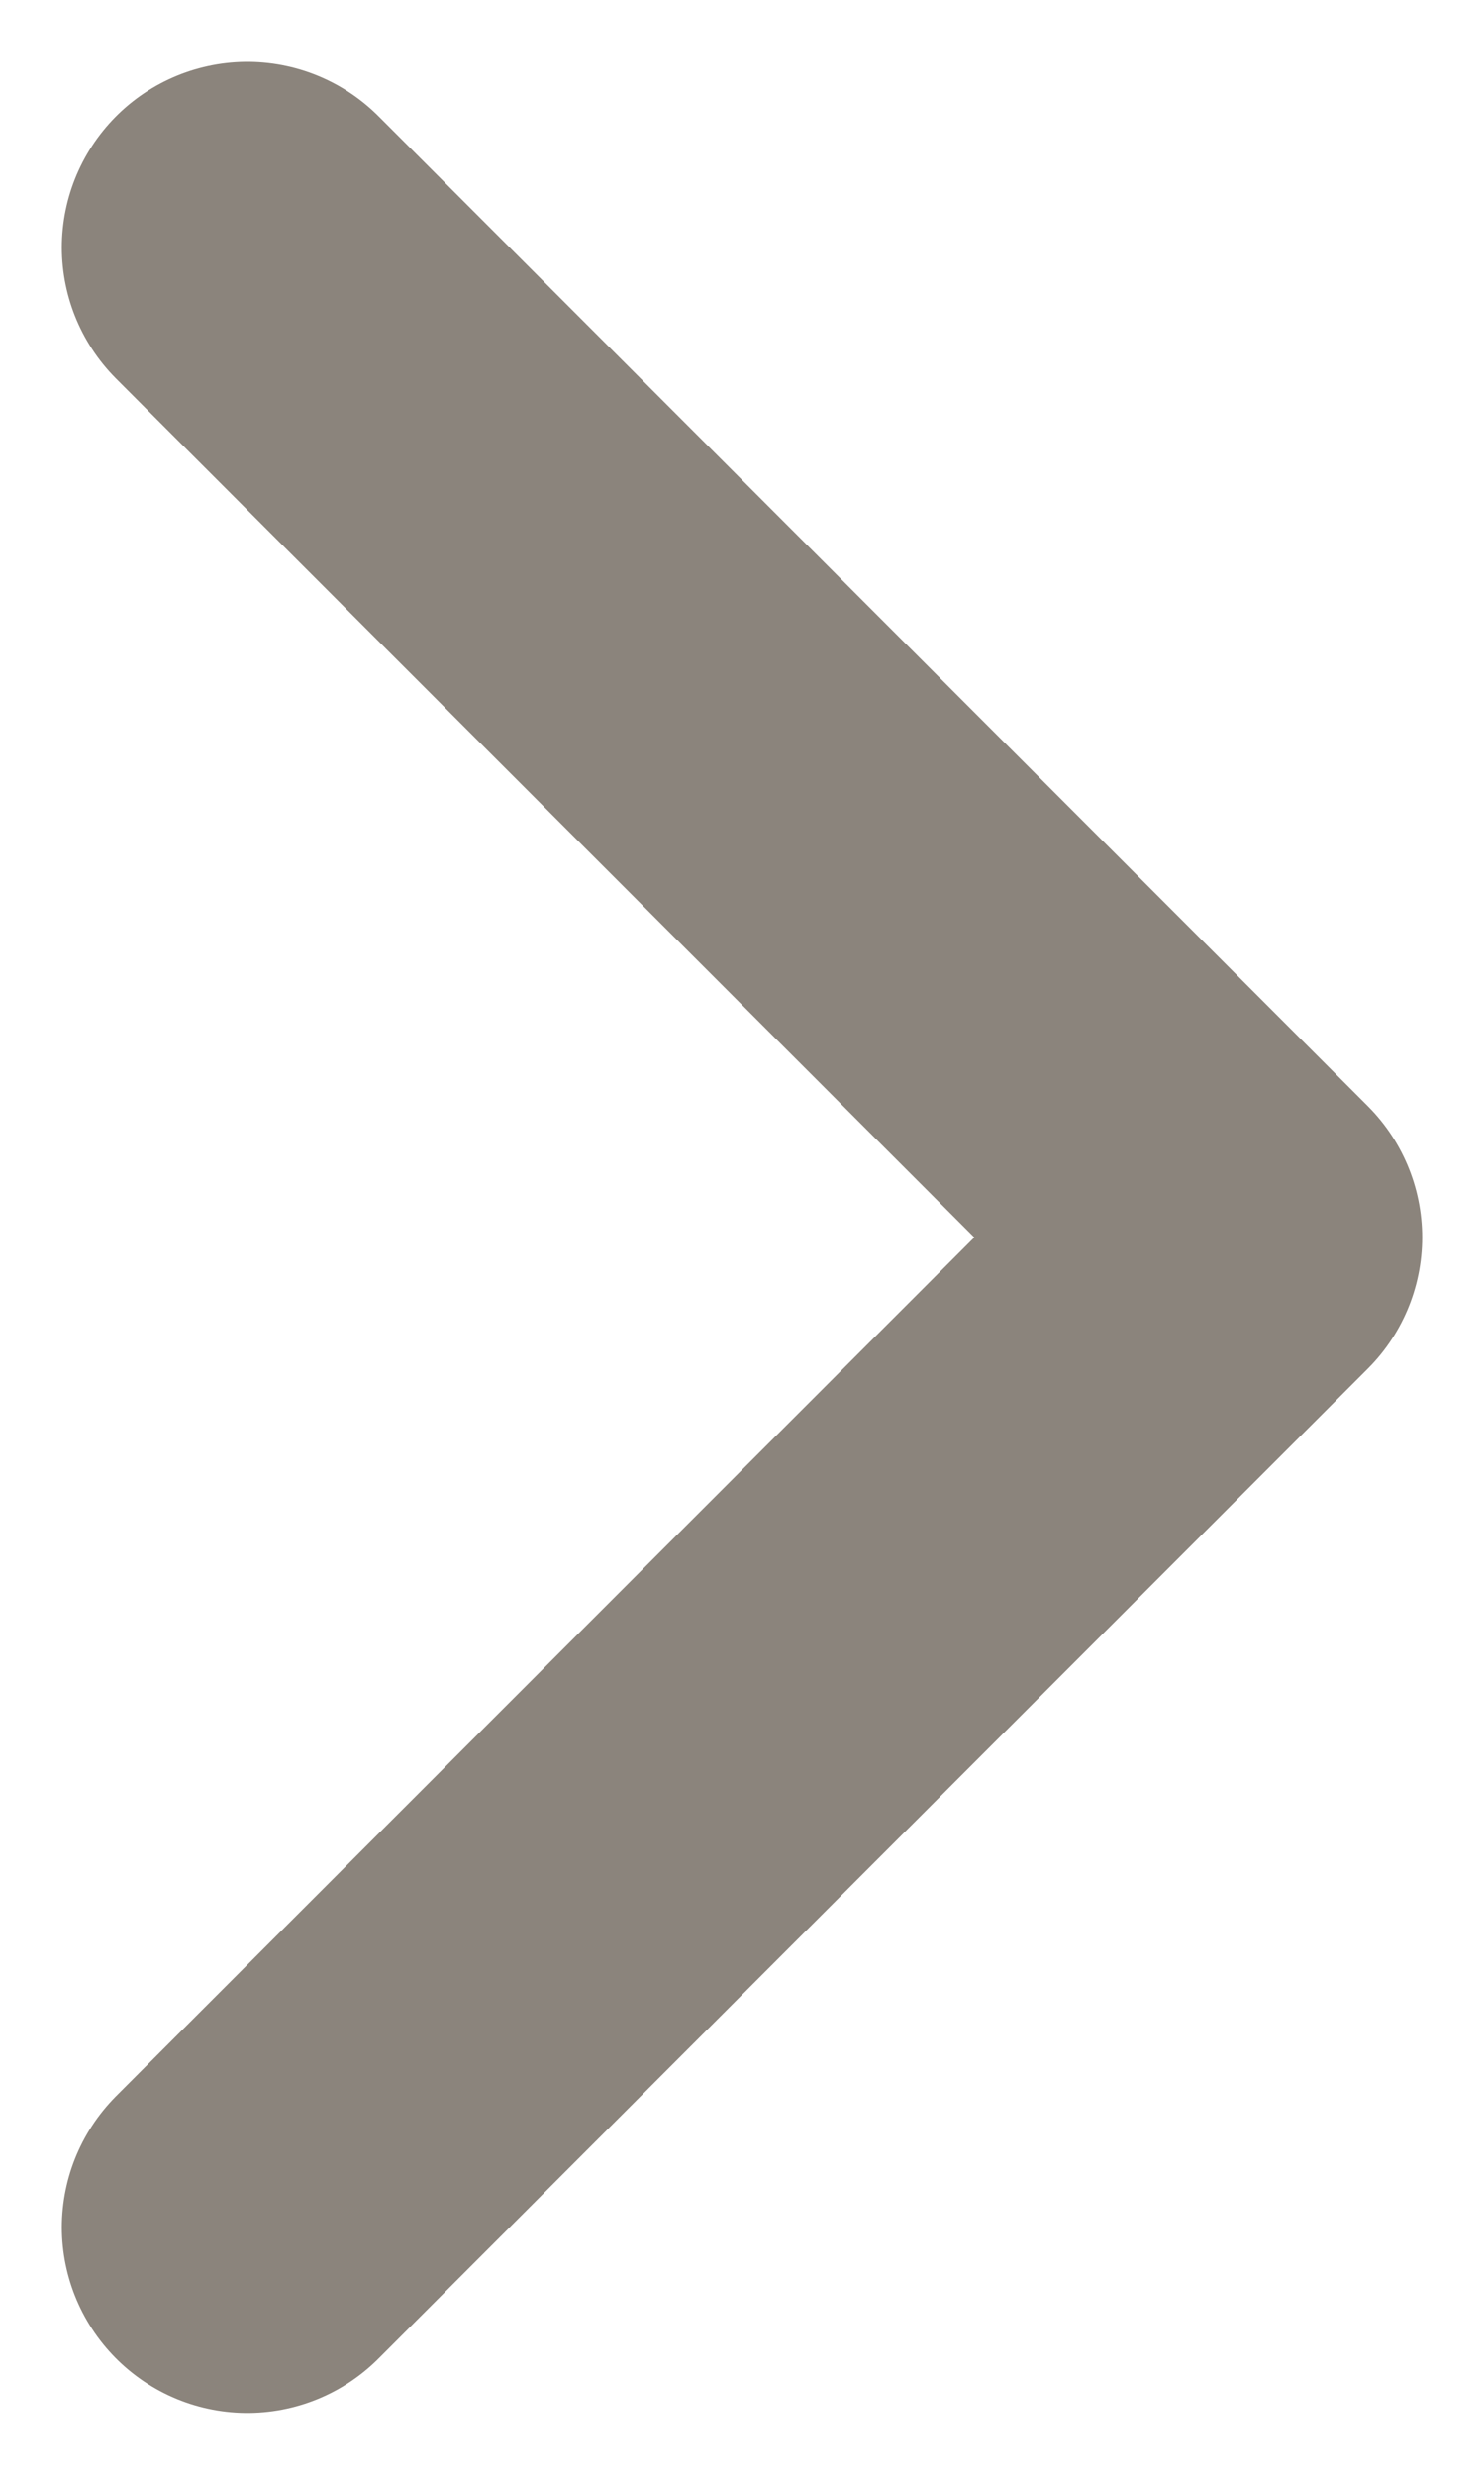
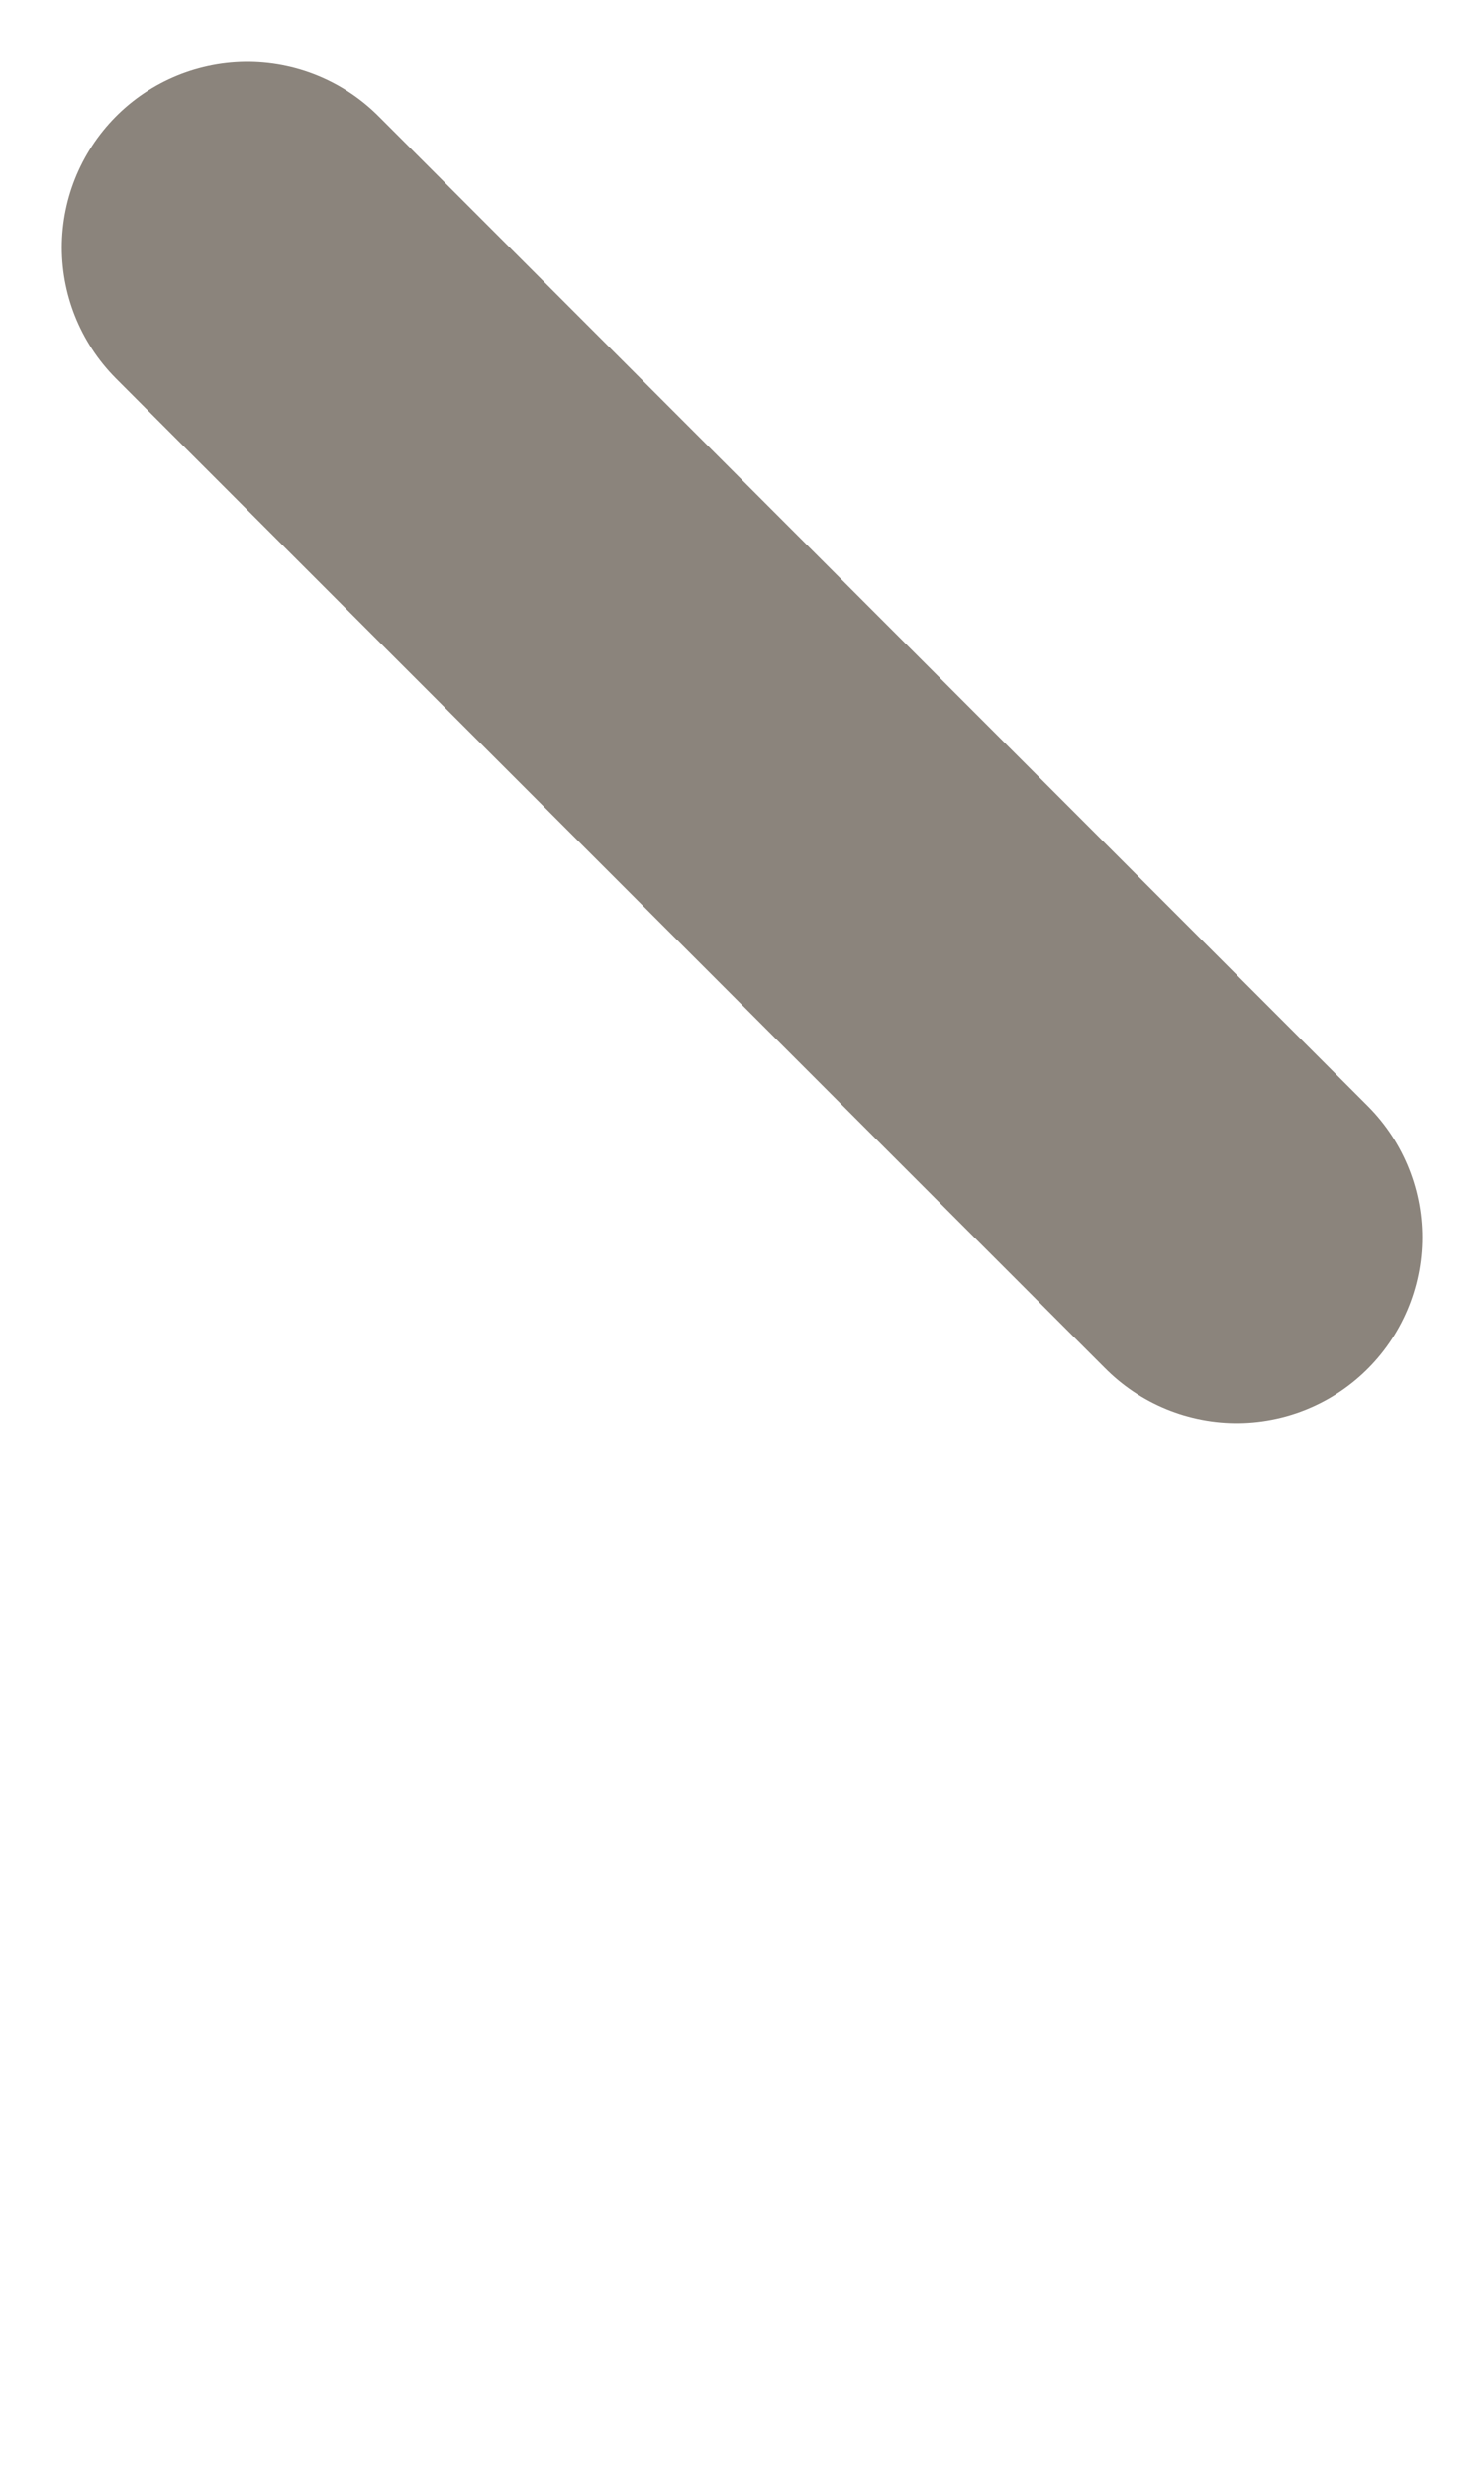
<svg xmlns="http://www.w3.org/2000/svg" width="6" height="10" viewBox="0 0 6 10" fill="none">
-   <path d="M1 1L5 5L1 9" stroke="#8B847C" stroke-width="1.5" stroke-linecap="round" stroke-linejoin="round" />
+   <path d="M1 1L5 5" stroke="#8B847C" stroke-width="1.5" stroke-linecap="round" stroke-linejoin="round" />
</svg>